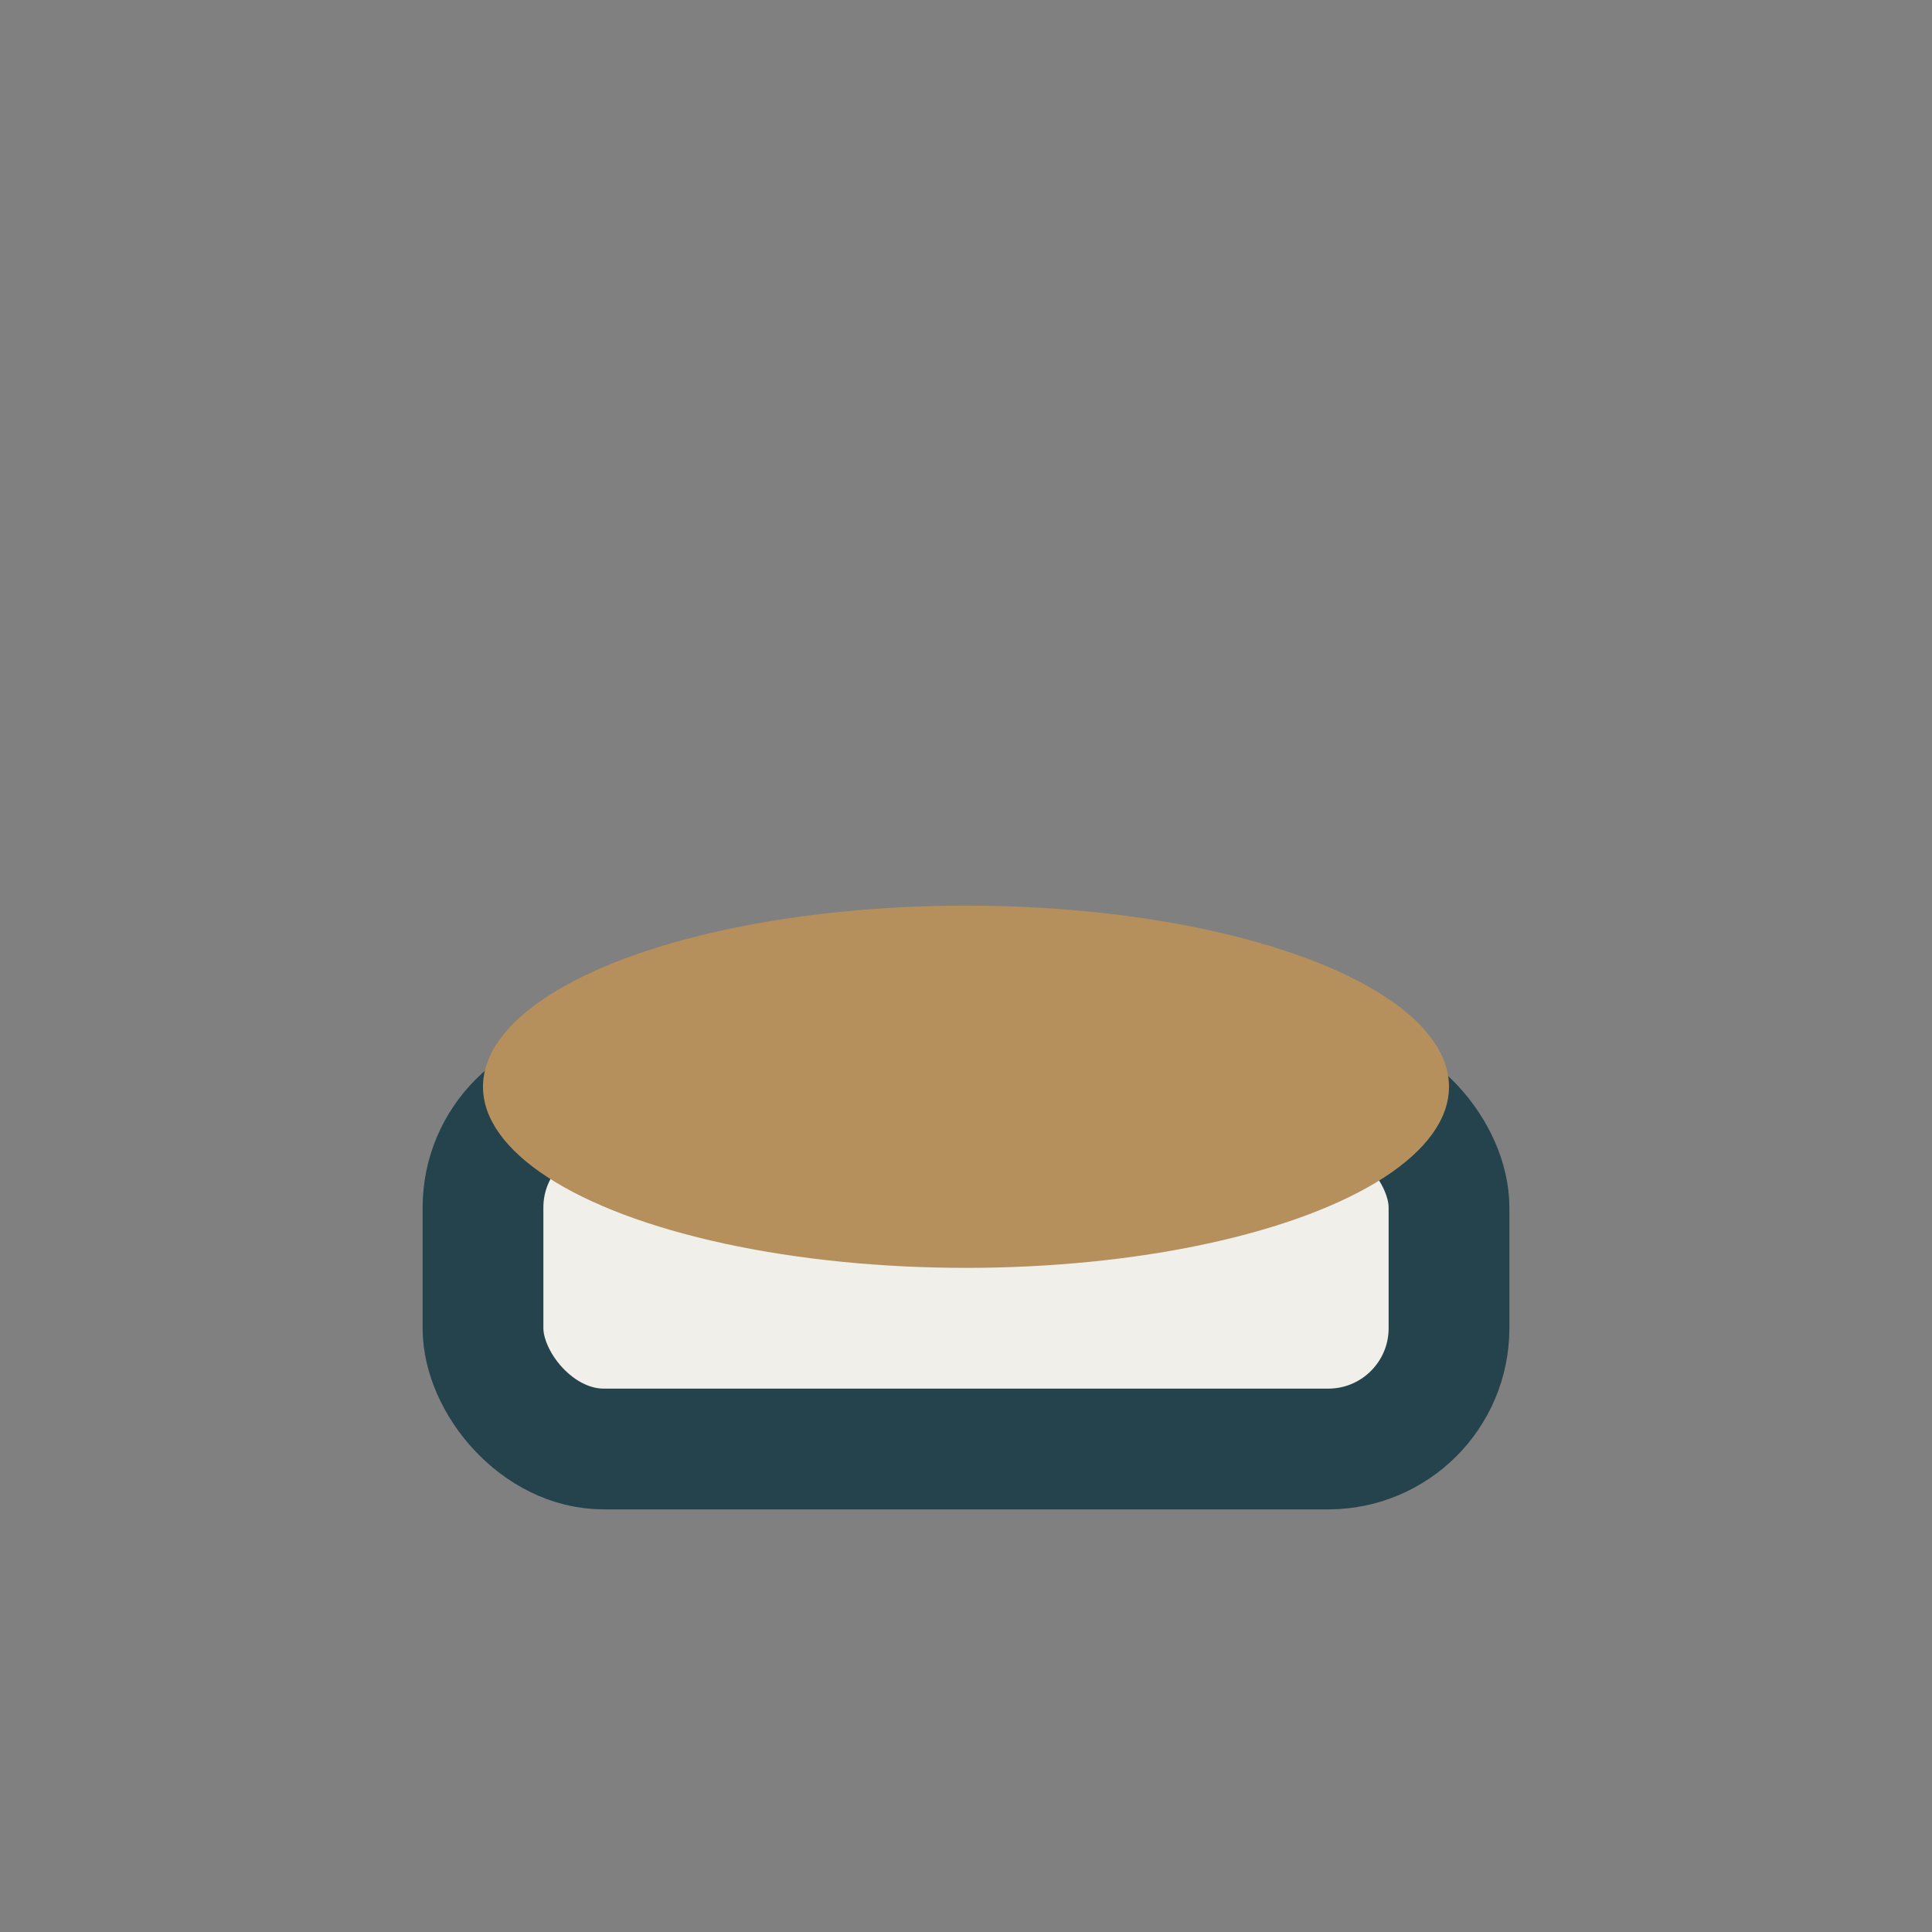
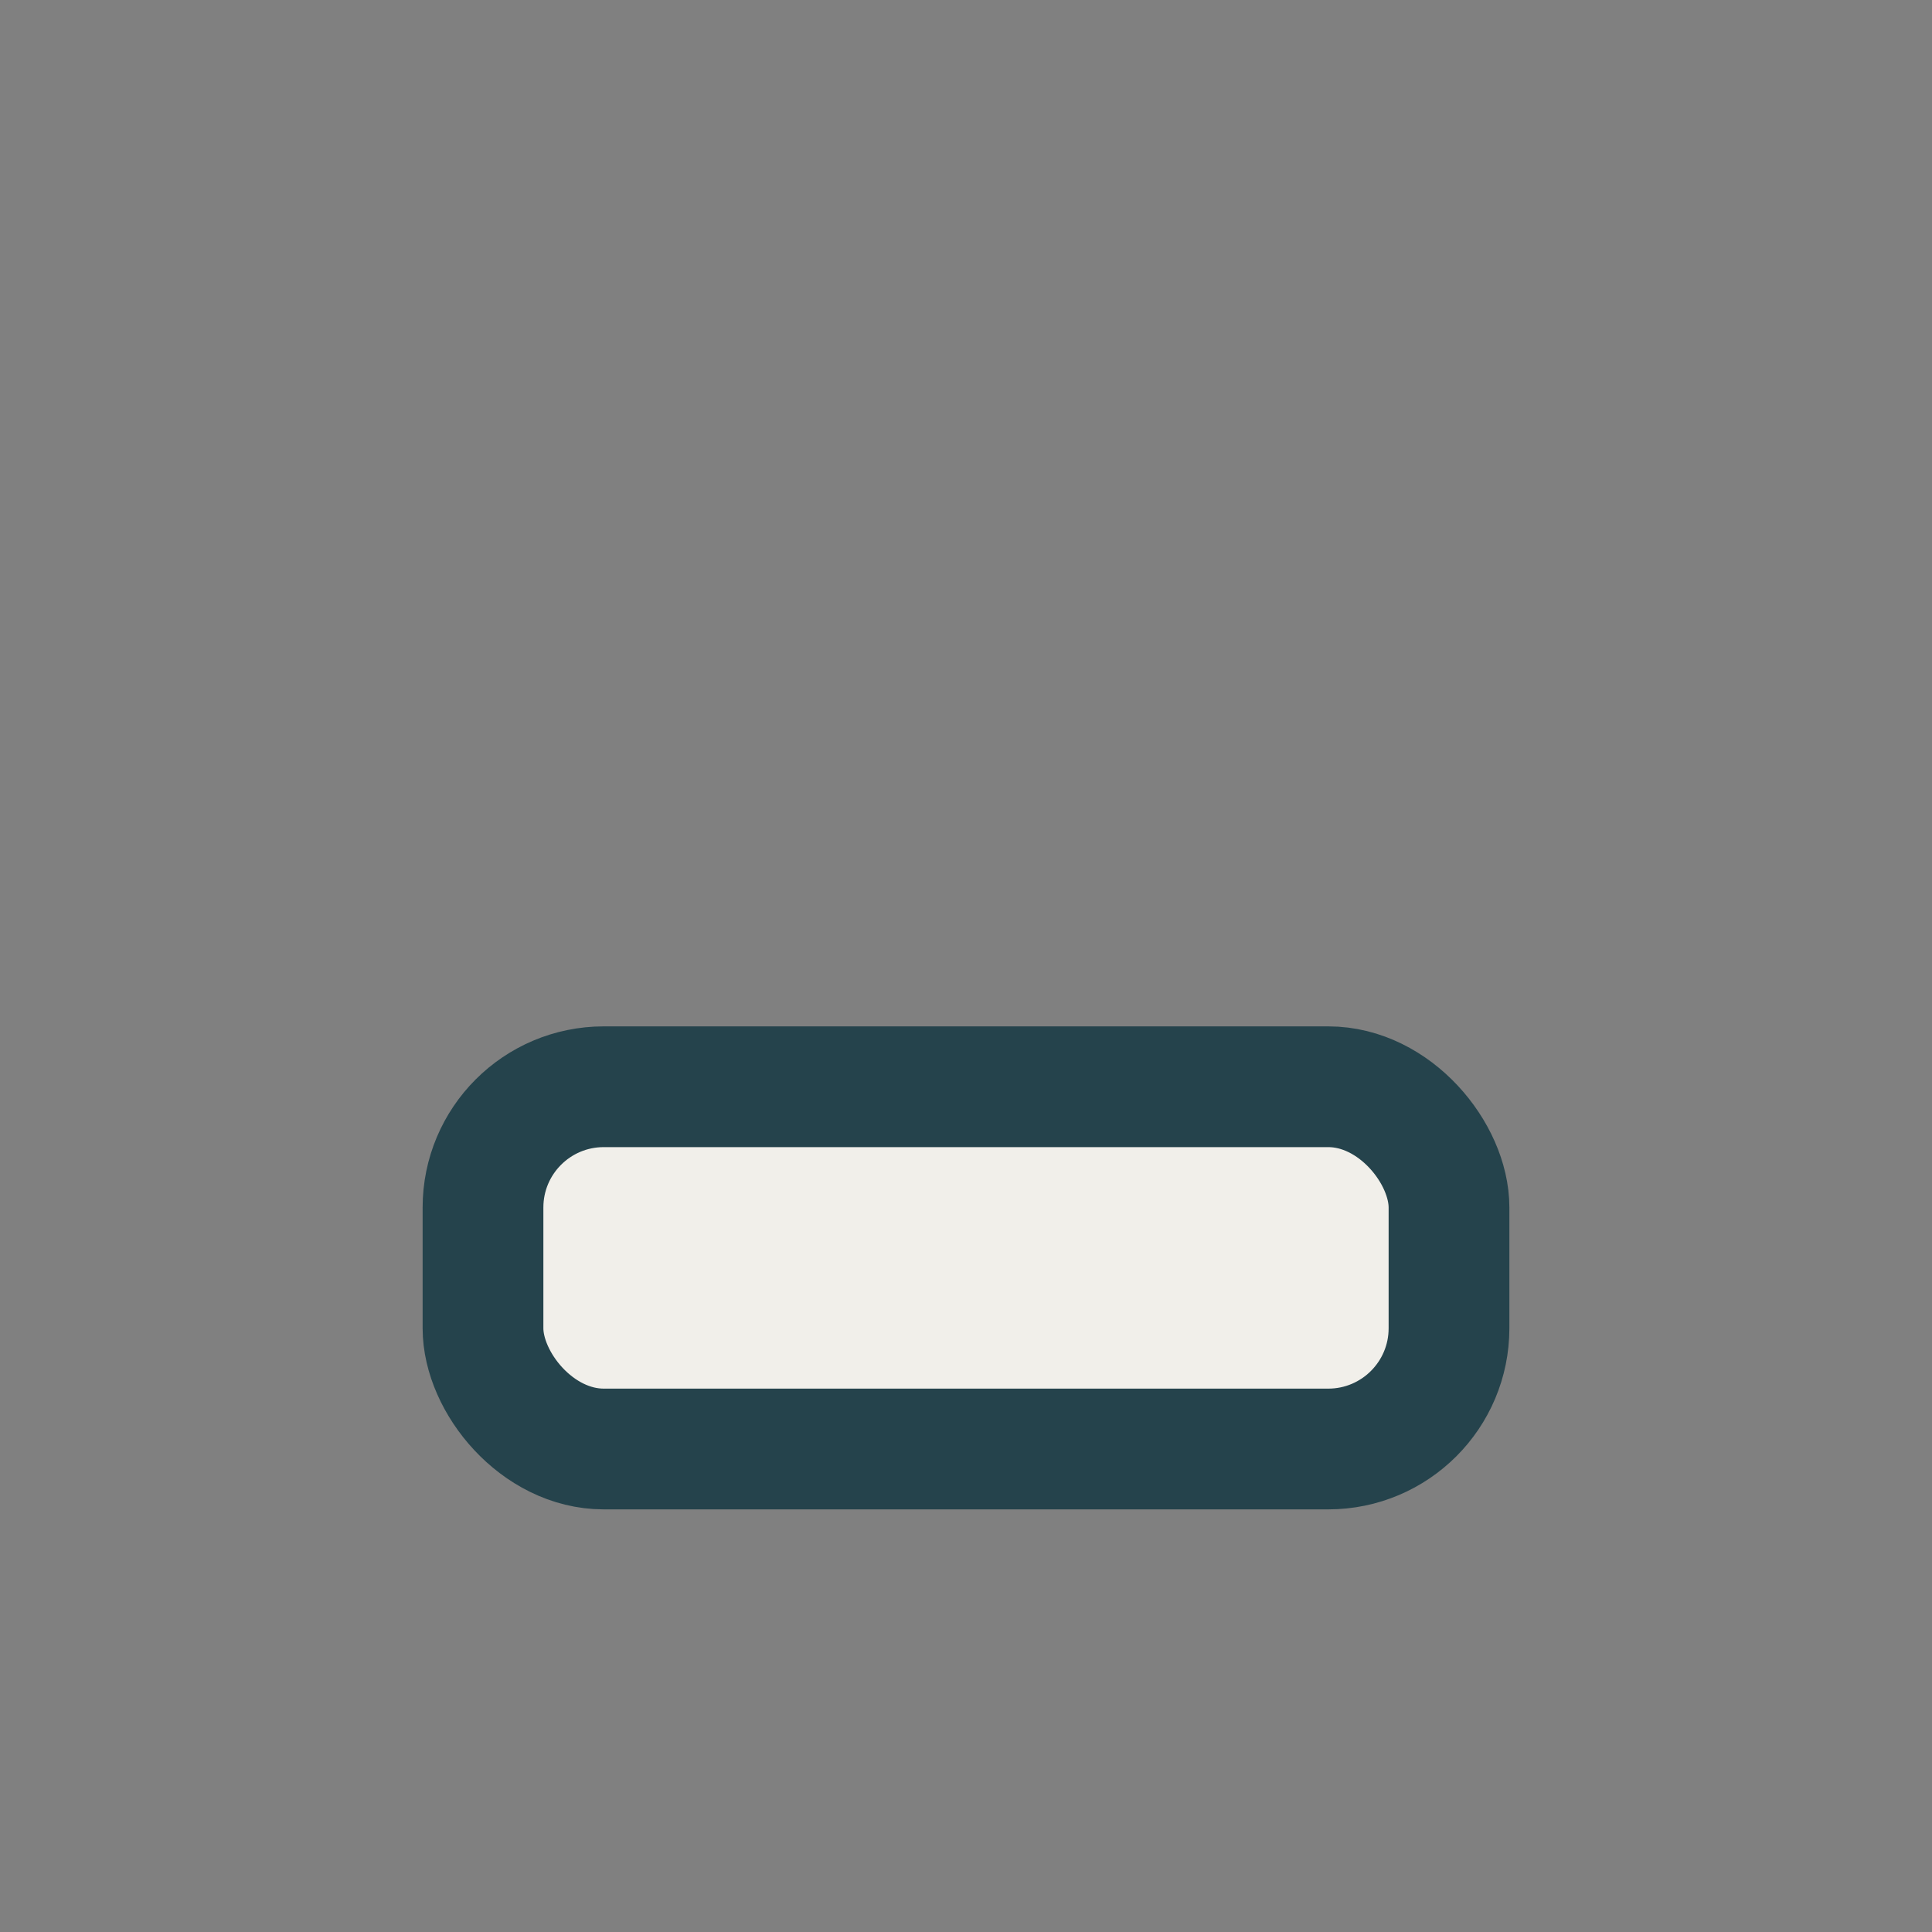
<svg xmlns="http://www.w3.org/2000/svg" width="32" height="32" viewBox="0 0 32 32">
  <rect x="0" y="0" width="32" height="32" fill="#808080" stroke="none" />
  <rect x="8" y="18" width="16" height="6" rx="2" fill="#F1EFEA" stroke="#25434C" stroke-width="2" />
-   <ellipse cx="16" cy="18" rx="8" ry="3" fill="#B5905D" />
</svg>